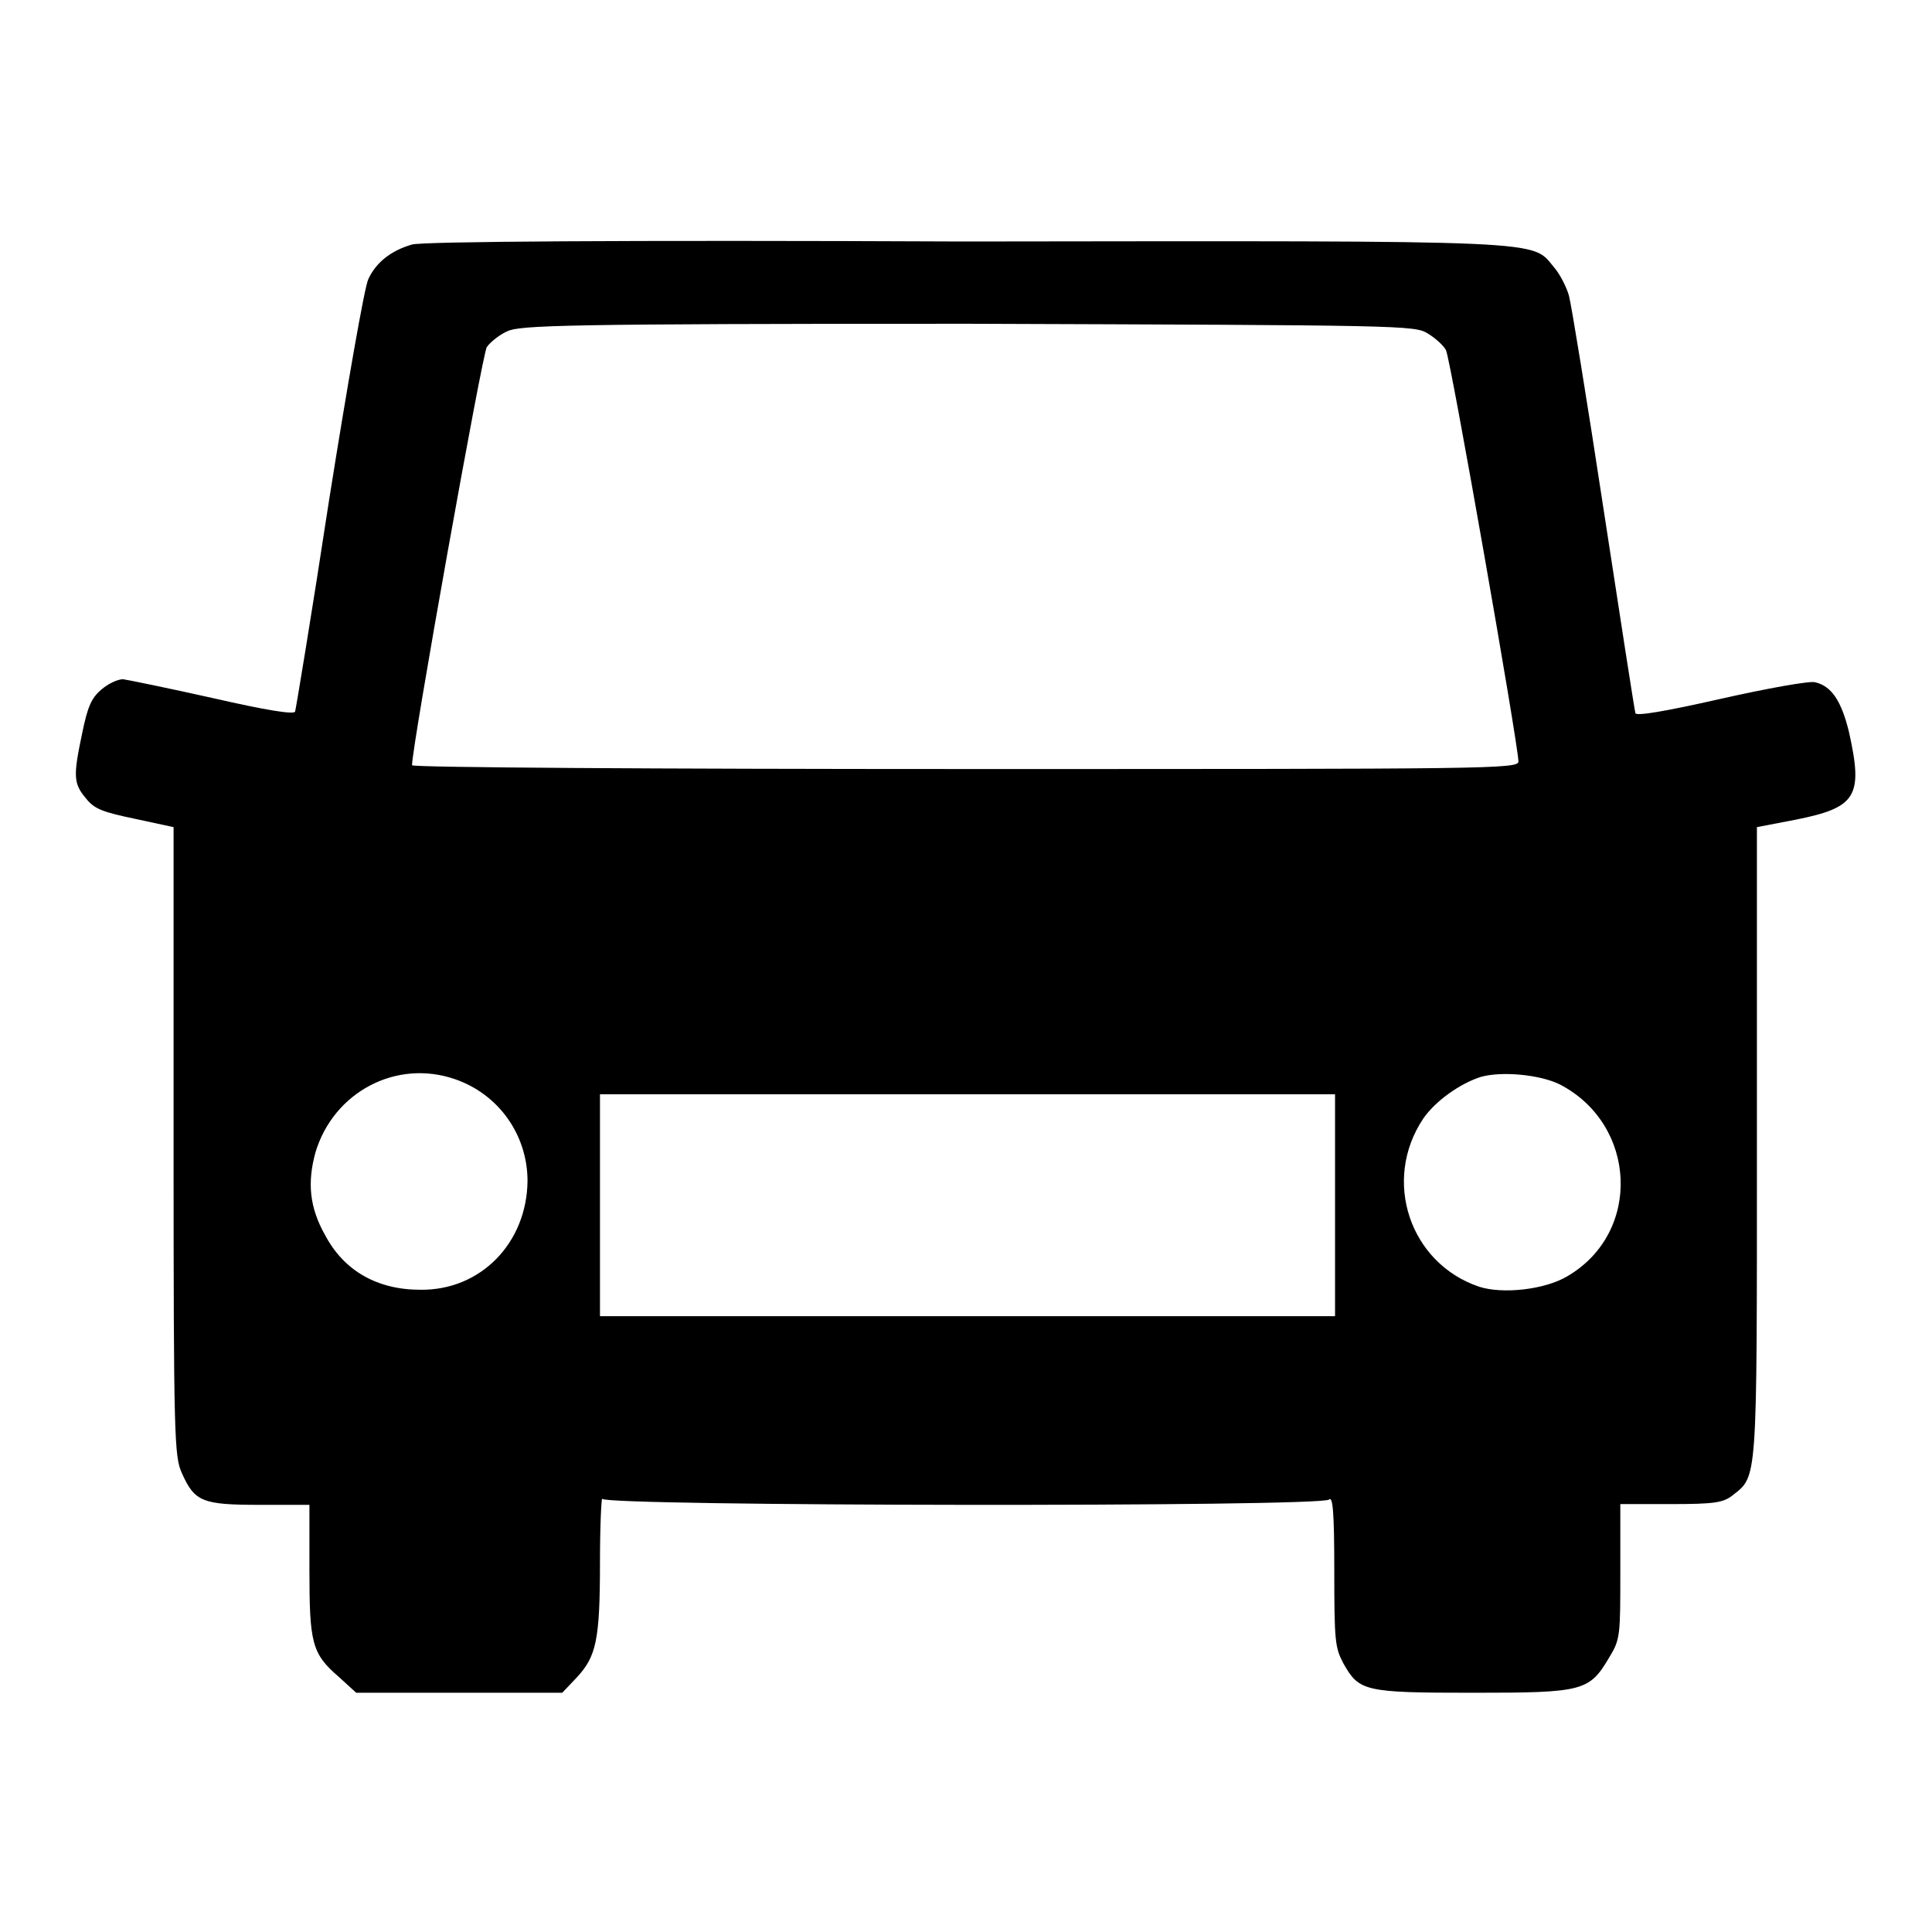
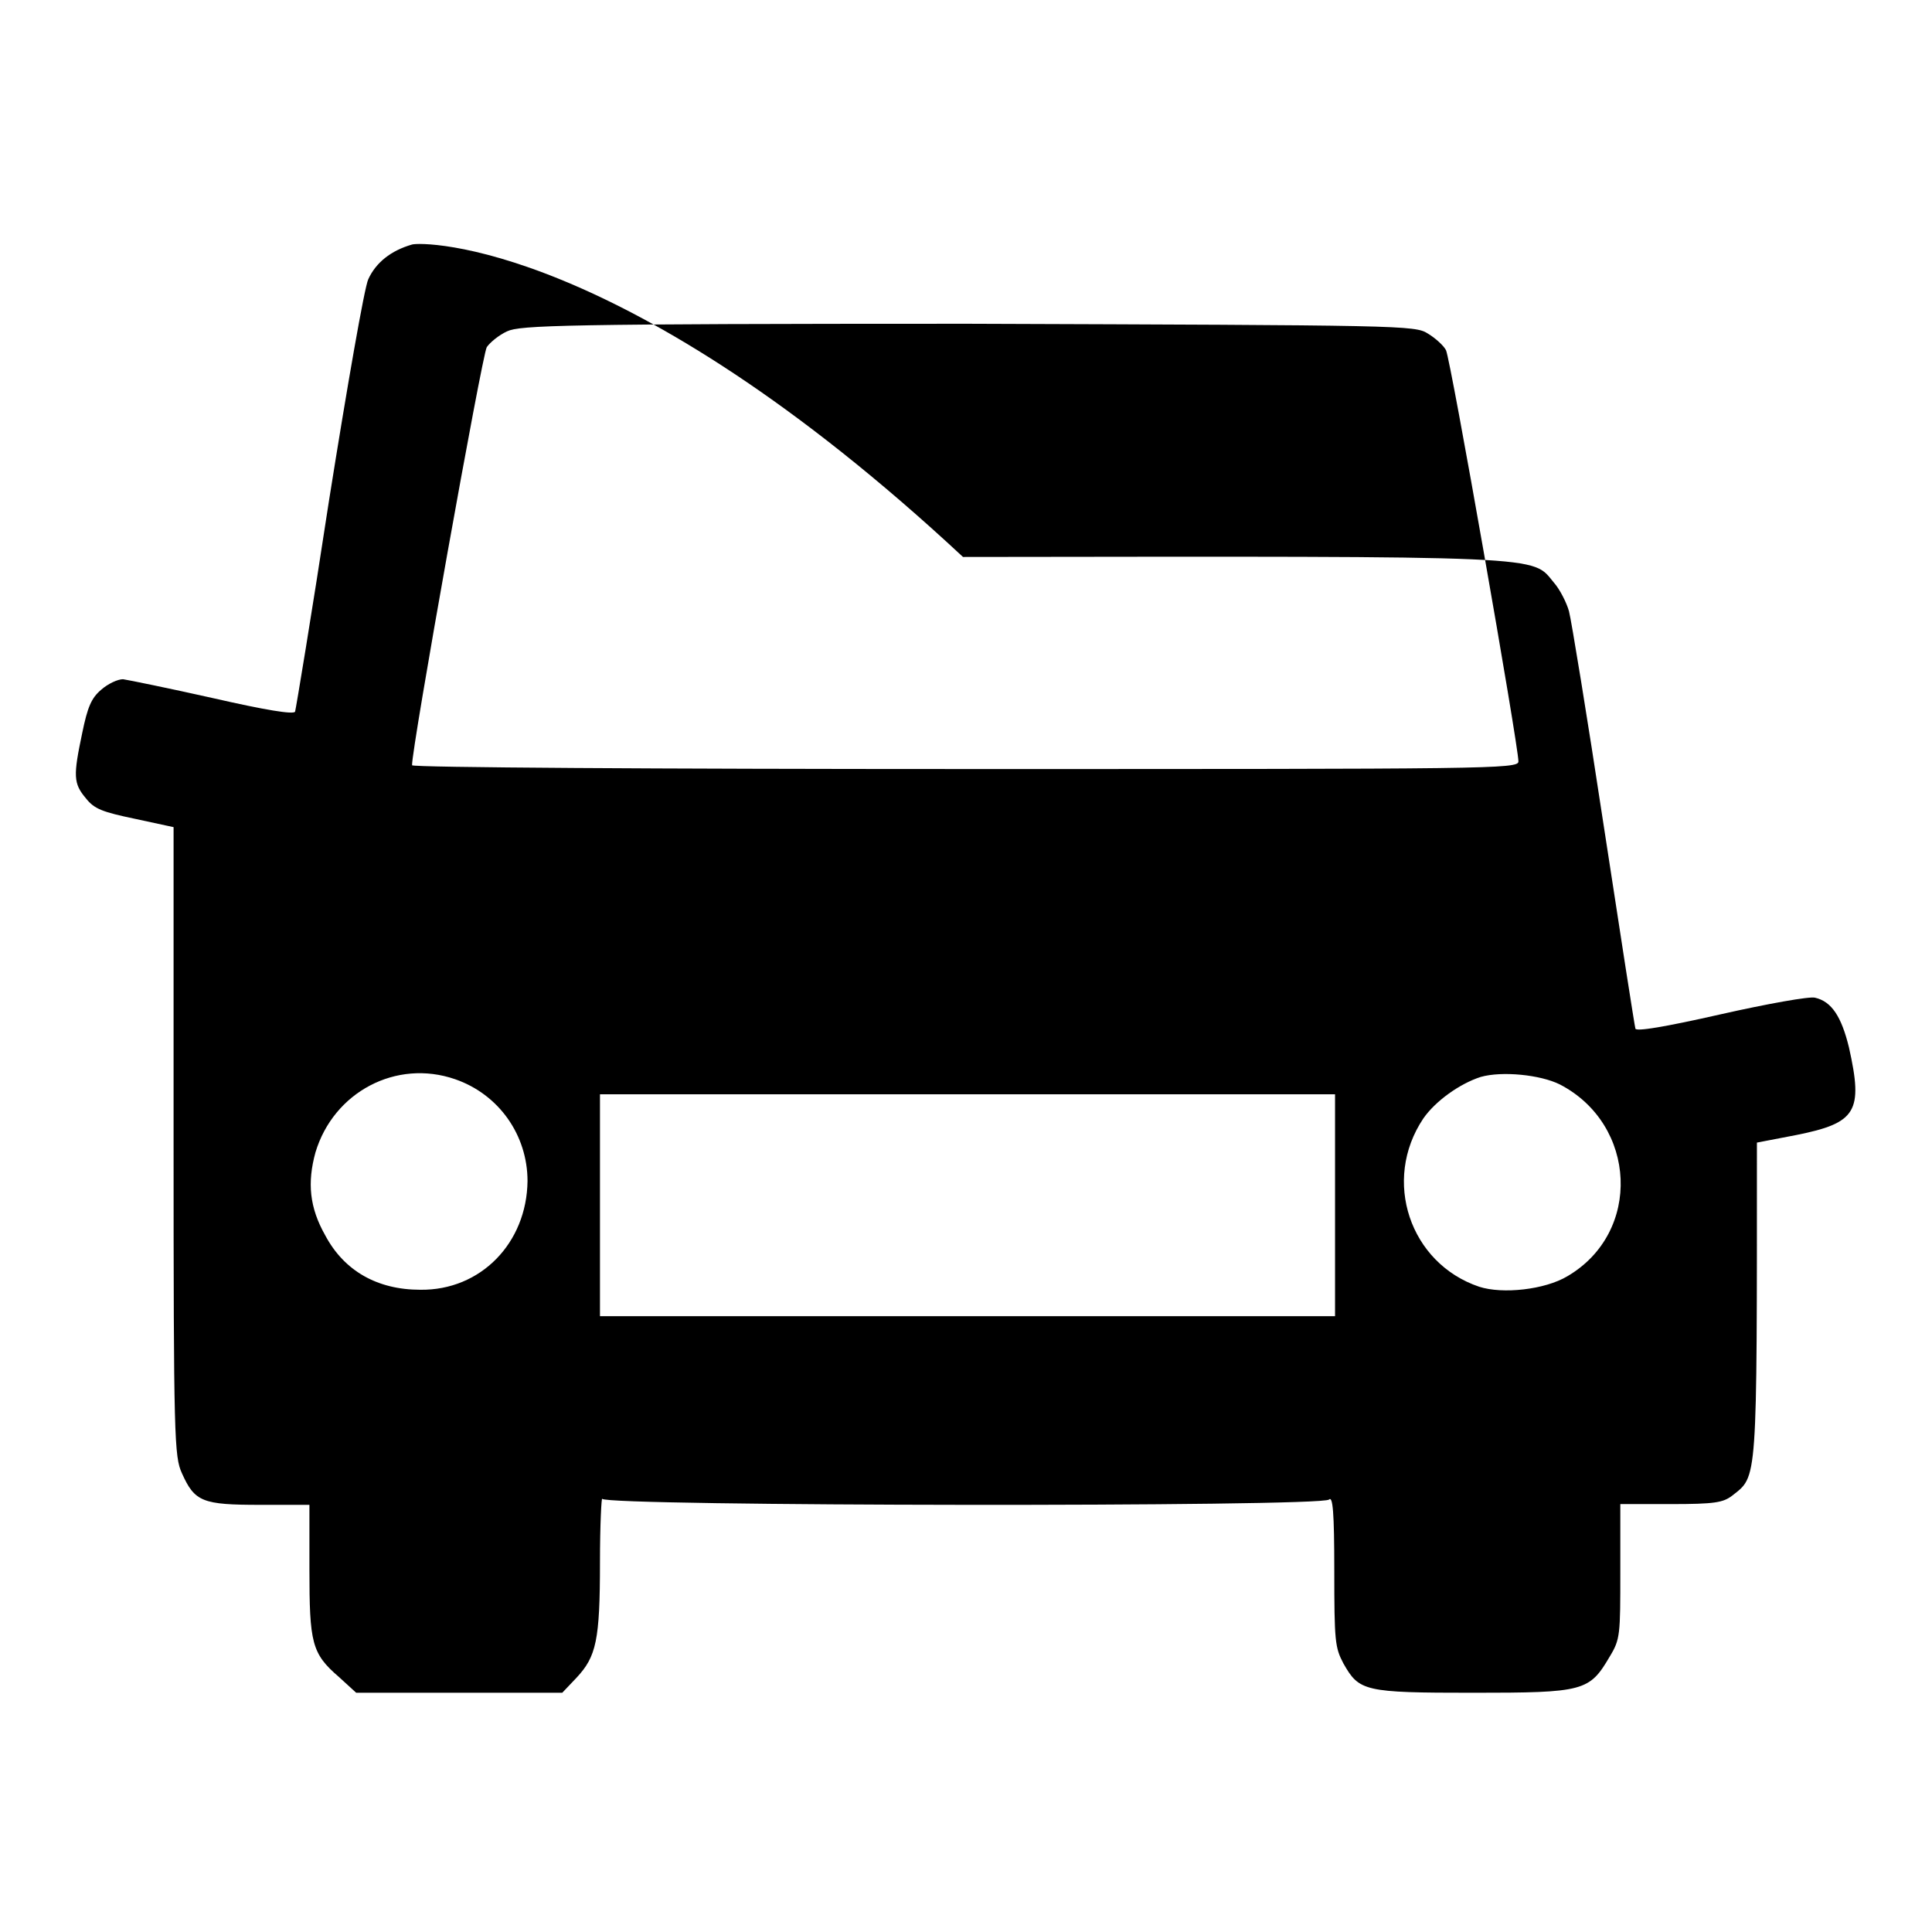
<svg xmlns="http://www.w3.org/2000/svg" version="1.1" x="0px" y="0px" viewBox="0 0 256 256" enable-background="new 0 0 256 256" xml:space="preserve">
  <g>
    <g>
      <g>
-         <path fill="#000000" d="M54.6,32.4c-2.8,0.8-4.8,2.4-5.8,4.6c-0.5,1-2.8,14.2-5.2,29.3c-2.3,15.1-4.4,27.7-4.5,28c-0.2,0.4-3.9-0.2-10.9-1.8C22.4,91.2,17,90.1,16.3,90c-0.7,0-2,0.6-2.9,1.4c-1.3,1.1-1.8,2.3-2.5,5.7c-1.2,5.7-1.2,6.7,0.5,8.7c1.1,1.4,2.2,1.8,6.5,2.7l5.1,1.1v41.6c0,39.5,0.1,41.8,1.1,44c1.7,3.8,2.7,4.2,10.4,4.2H41v8.5c0,9.8,0.3,11.2,3.9,14.3l2.3,2.1h13.6h13.7l1.9-2c2.6-2.8,3.1-4.9,3.1-15.3c0-5,0.2-8.7,0.3-8.4c0.4,1,95.3,1.1,96.3,0.1c0.5-0.5,0.7,1.6,0.7,9.4c0,9.4,0.1,10.2,1.2,12.3c2.1,3.7,2.7,3.9,17.2,3.9c14.7,0,15.4-0.2,18.1-4.8c1.4-2.3,1.4-2.9,1.4-11.3v-8.9h6.7c5.8,0,6.9-0.2,8.1-1.1c3.4-2.7,3.3-1.1,3.3-46.8v-41.8l5.2-1c8-1.6,8.9-3.1,7-11.6c-1-4.1-2.3-6.1-4.5-6.6c-0.7-0.2-6.3,0.8-12.5,2.2c-7.5,1.7-11.2,2.3-11.3,1.9c-0.1-0.3-2-12.5-4.2-26.9c-2.2-14.5-4.3-27.3-4.6-28.4c-0.3-1.1-1.2-2.9-2-3.8c-3-3.6,0.1-3.5-78.3-3.4C82.5,31.8,55.9,32,54.6,32.4z M189.2,44.2c1,0.6,2.1,1.6,2.4,2.2c0.6,1.1,9.6,52.4,9.6,54.5c0,1-3.9,1-73.3,1c-40.3,0-73.3-0.2-73.3-0.5c-0.1-2,9.3-54.5,9.9-55.4c0.4-0.6,1.6-1.6,2.7-2.1c1.7-0.8,7.3-1,61-1C185.8,43.1,187.5,43.1,189.2,44.2z M60.3,143c5.8,2,9.6,7.4,9.6,13.5c-0.1,8.2-6.2,14.5-14.2,14.4c-5.7,0-10.1-2.5-12.6-7.2c-2.1-3.7-2.4-7-1.3-11C44.2,144.7,52.5,140.3,60.3,143z M206.7,143.7c10.2,5.3,10.9,19.6,1,25.4c-3,1.8-8.6,2.4-11.7,1.4c-9.2-3.1-12.9-14.1-7.4-22.3c1.6-2.3,4.8-4.6,7.6-5.5C199,141.9,204.1,142.4,206.7,143.7z M176.9,159.7v14.7h-48.7H79.5v-14.7V145h48.7h48.7L176.9,159.7L176.9,159.7z" />
+         <path fill="#000000" d="M54.6,32.4c-2.8,0.8-4.8,2.4-5.8,4.6c-0.5,1-2.8,14.2-5.2,29.3c-2.3,15.1-4.4,27.7-4.5,28c-0.2,0.4-3.9-0.2-10.9-1.8C22.4,91.2,17,90.1,16.3,90c-0.7,0-2,0.6-2.9,1.4c-1.3,1.1-1.8,2.3-2.5,5.7c-1.2,5.7-1.2,6.7,0.5,8.7c1.1,1.4,2.2,1.8,6.5,2.7l5.1,1.1v41.6c0,39.5,0.1,41.8,1.1,44c1.7,3.8,2.7,4.2,10.4,4.2H41v8.5c0,9.8,0.3,11.2,3.9,14.3l2.3,2.1h13.6h13.7l1.9-2c2.6-2.8,3.1-4.9,3.1-15.3c0-5,0.2-8.7,0.3-8.4c0.4,1,95.3,1.1,96.3,0.1c0.5-0.5,0.7,1.6,0.7,9.4c0,9.4,0.1,10.2,1.2,12.3c2.1,3.7,2.7,3.9,17.2,3.9c14.7,0,15.4-0.2,18.1-4.8c1.4-2.3,1.4-2.9,1.4-11.3v-8.9h6.7c5.8,0,6.9-0.2,8.1-1.1c3.4-2.7,3.3-1.1,3.3-46.8l5.2-1c8-1.6,8.9-3.1,7-11.6c-1-4.1-2.3-6.1-4.5-6.6c-0.7-0.2-6.3,0.8-12.5,2.2c-7.5,1.7-11.2,2.3-11.3,1.9c-0.1-0.3-2-12.5-4.2-26.9c-2.2-14.5-4.3-27.3-4.6-28.4c-0.3-1.1-1.2-2.9-2-3.8c-3-3.6,0.1-3.5-78.3-3.4C82.5,31.8,55.9,32,54.6,32.4z M189.2,44.2c1,0.6,2.1,1.6,2.4,2.2c0.6,1.1,9.6,52.4,9.6,54.5c0,1-3.9,1-73.3,1c-40.3,0-73.3-0.2-73.3-0.5c-0.1-2,9.3-54.5,9.9-55.4c0.4-0.6,1.6-1.6,2.7-2.1c1.7-0.8,7.3-1,61-1C185.8,43.1,187.5,43.1,189.2,44.2z M60.3,143c5.8,2,9.6,7.4,9.6,13.5c-0.1,8.2-6.2,14.5-14.2,14.4c-5.7,0-10.1-2.5-12.6-7.2c-2.1-3.7-2.4-7-1.3-11C44.2,144.7,52.5,140.3,60.3,143z M206.7,143.7c10.2,5.3,10.9,19.6,1,25.4c-3,1.8-8.6,2.4-11.7,1.4c-9.2-3.1-12.9-14.1-7.4-22.3c1.6-2.3,4.8-4.6,7.6-5.5C199,141.9,204.1,142.4,206.7,143.7z M176.9,159.7v14.7h-48.7H79.5v-14.7V145h48.7h48.7L176.9,159.7L176.9,159.7z" />
      </g>
    </g>
  </g>
</svg>